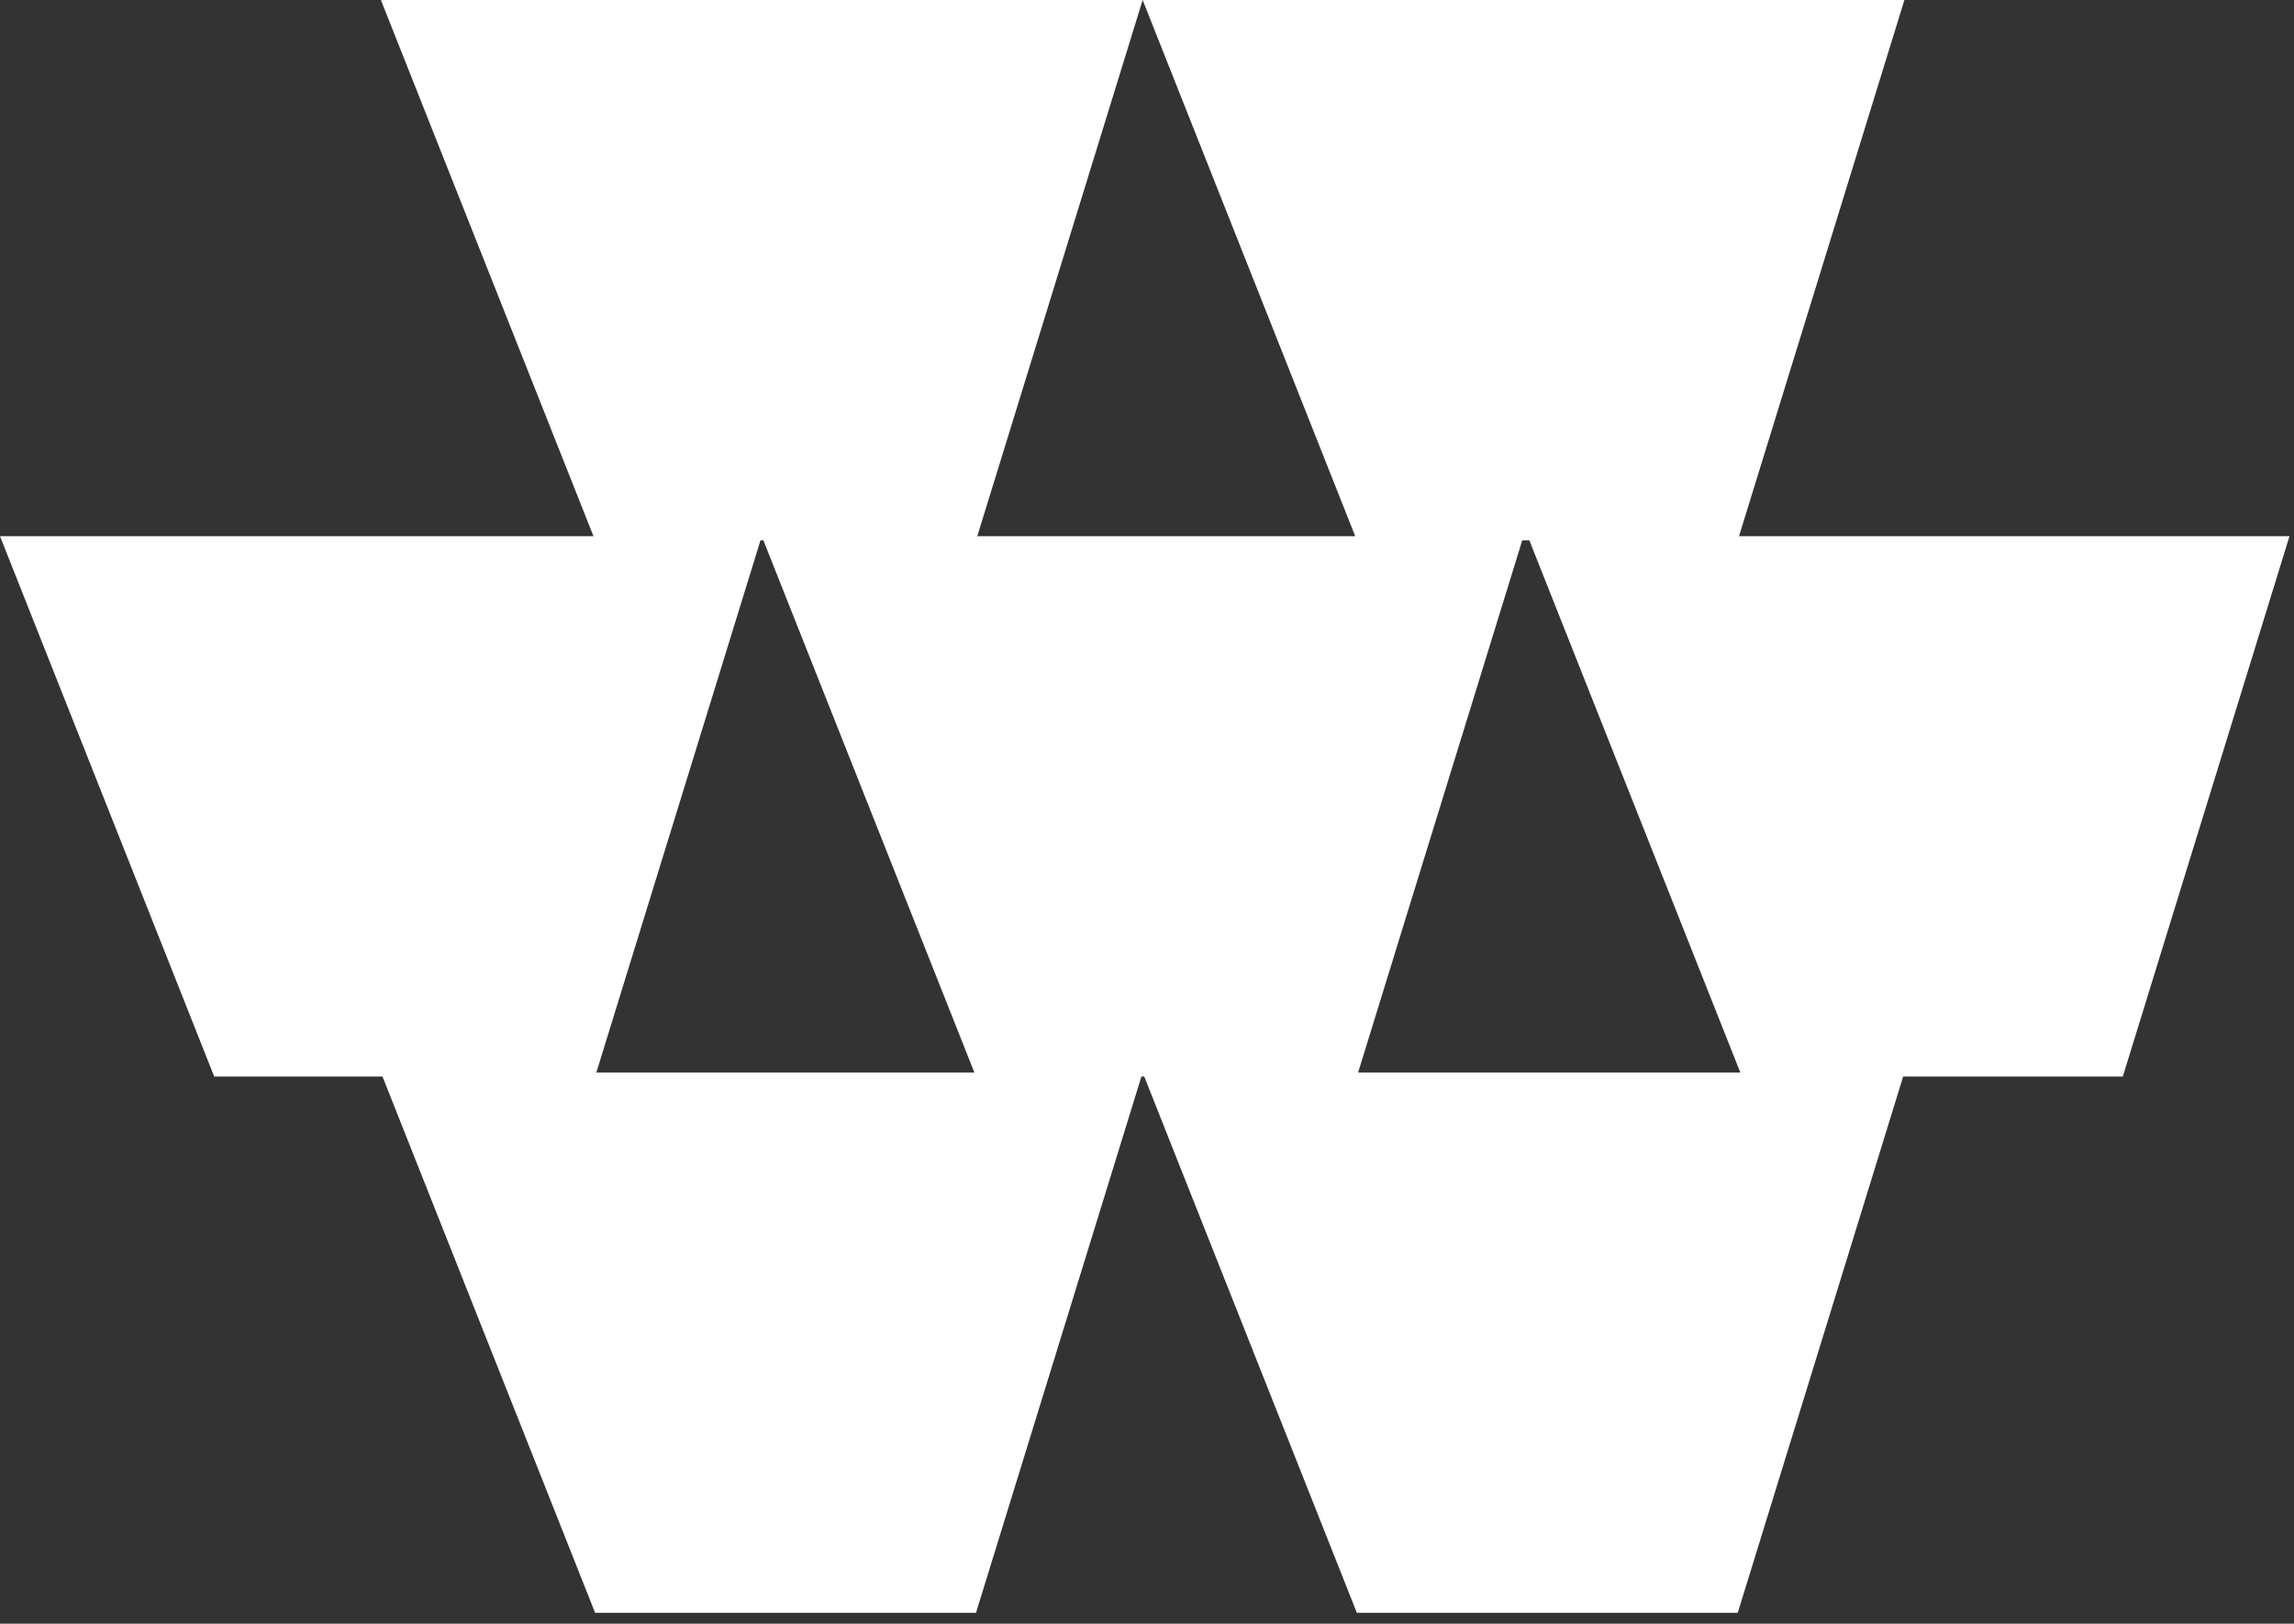
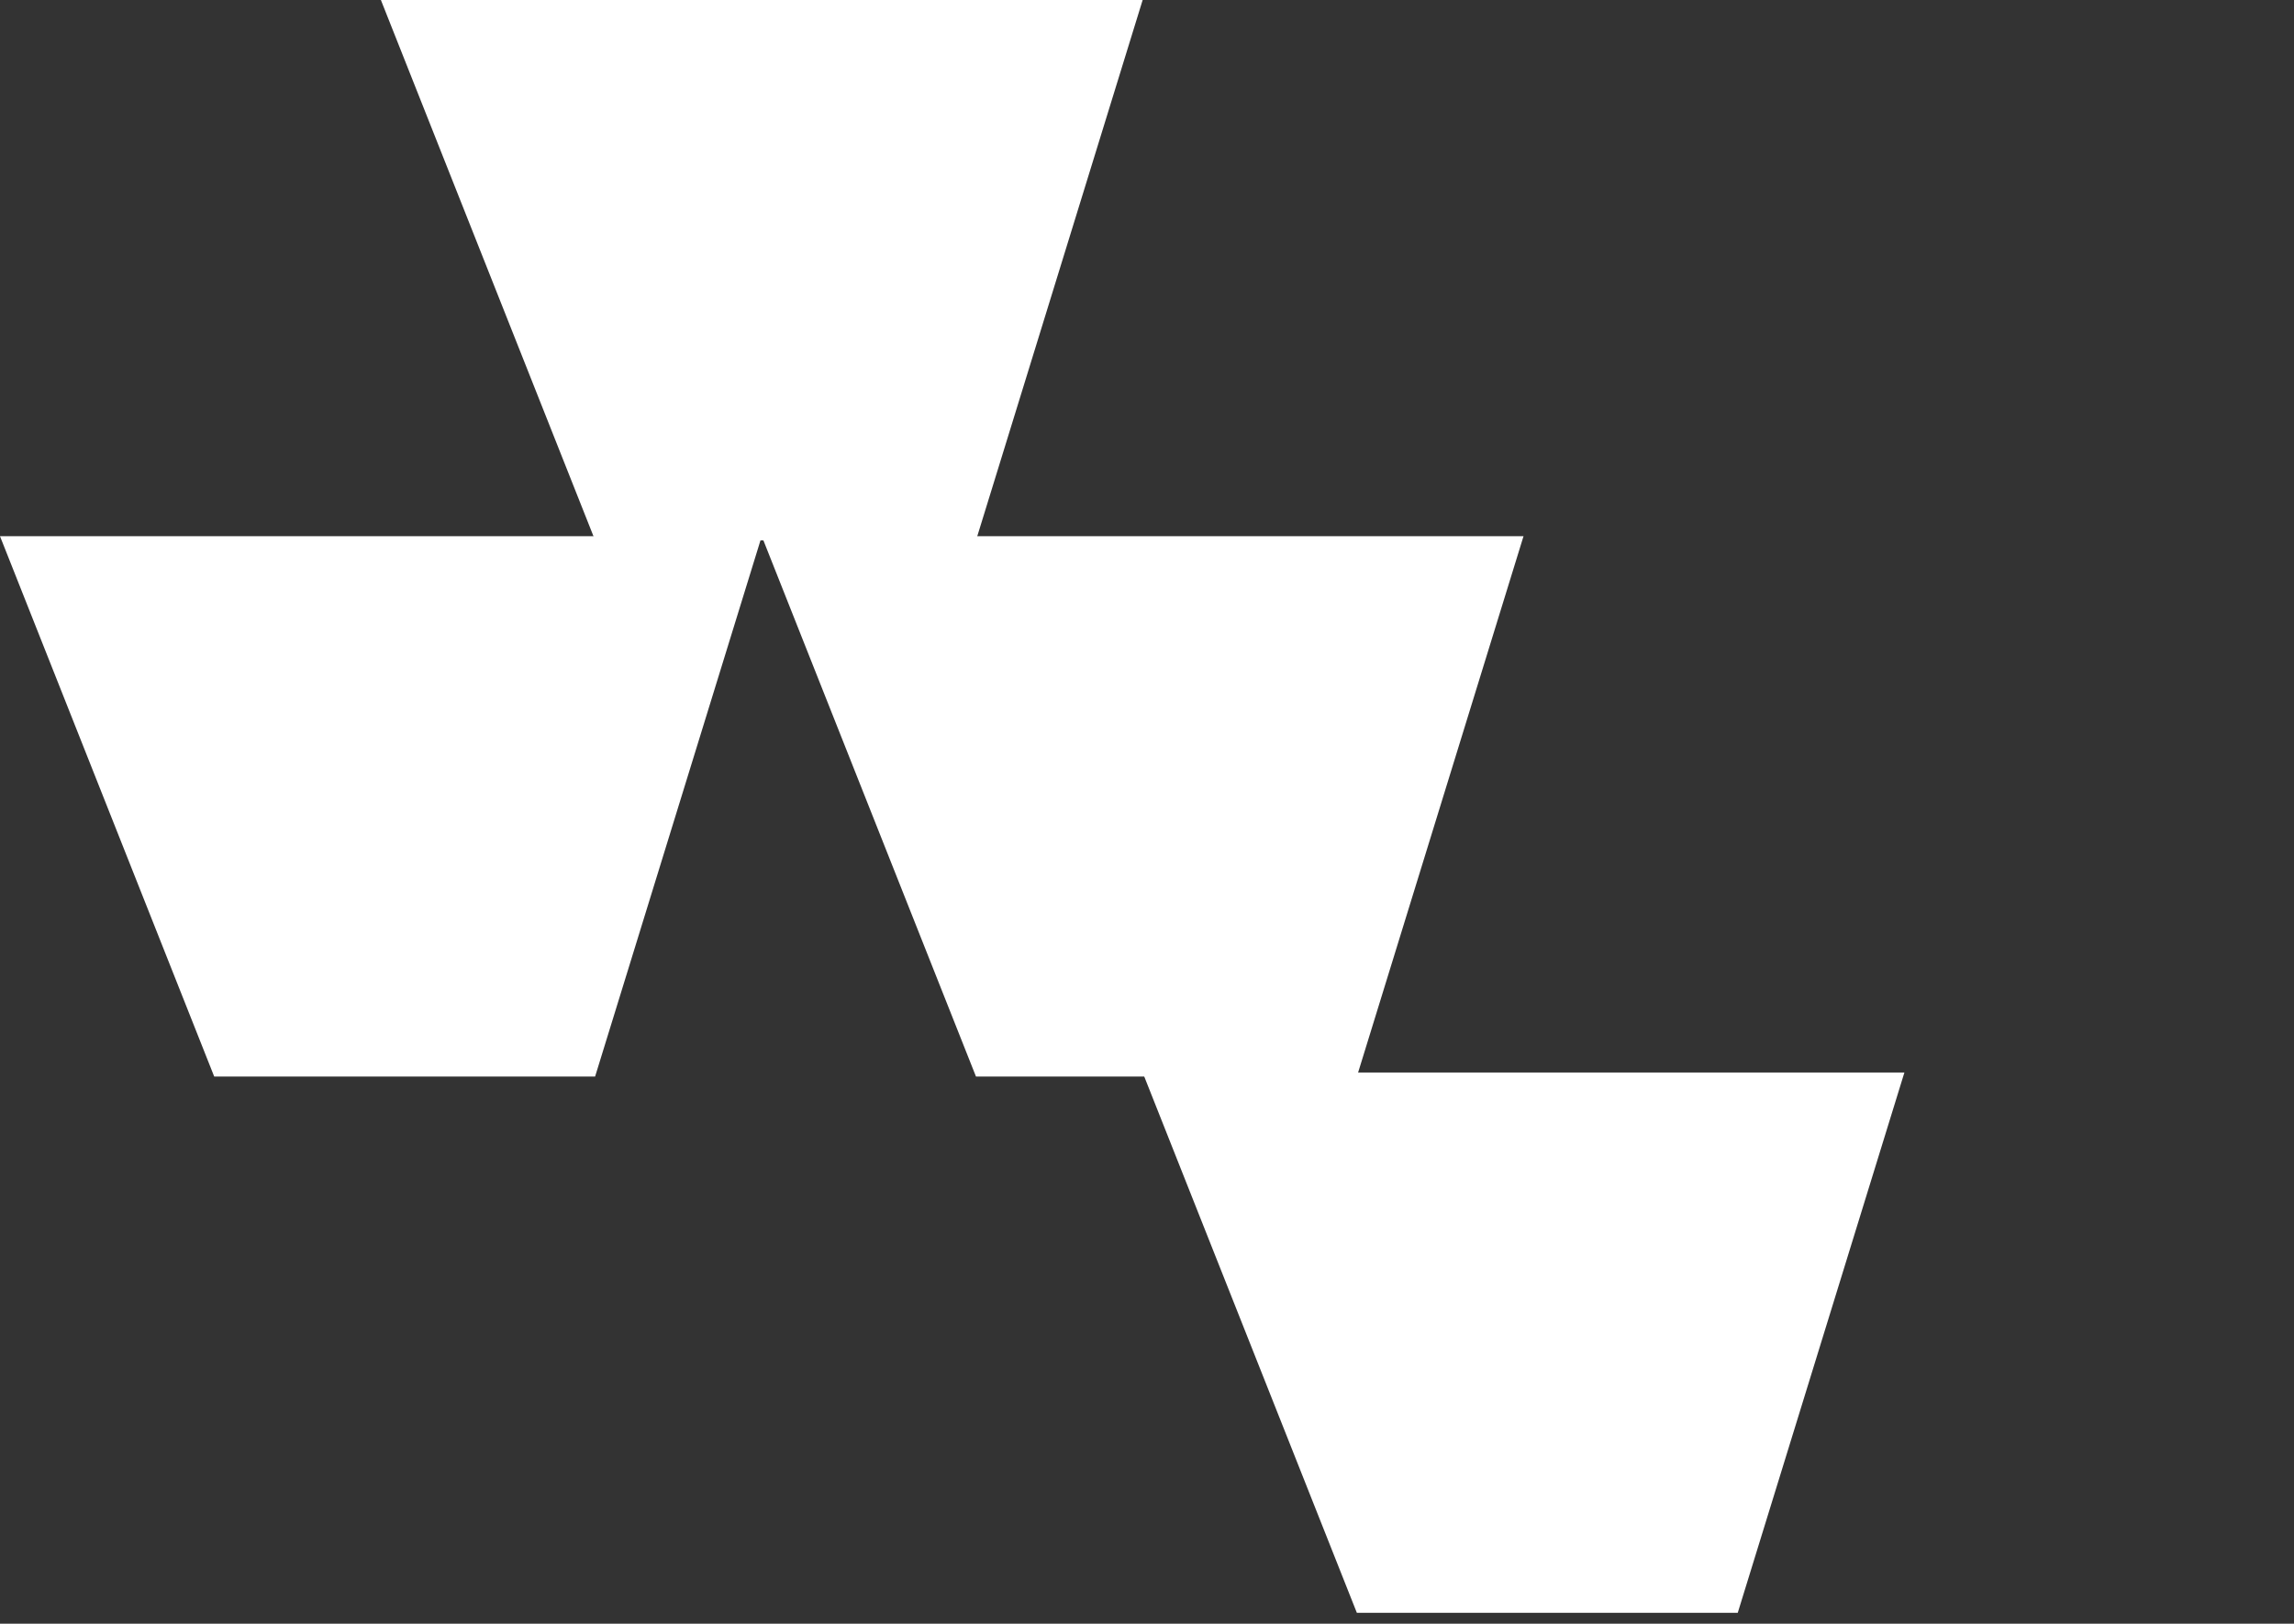
<svg xmlns="http://www.w3.org/2000/svg" width="178" height="126" viewBox="0 0 178 126" fill="none">
  <rect x="0" y="0" width="178" height="126" fill="#333333" stroke="none" />
  <path d="M105.284 83.542H75.73L59.107 41.611H118.215L105.284 83.542Z" fill="white" />
  <path d="M75.731 41.931H46.177L29.555 0H88.663L75.731 41.931Z" fill="white" />
-   <path d="M134.838 41.931H105.284L88.662 0H147.77L134.838 41.931Z" fill="white" />
-   <path d="M75.731 125.157H46.177L29.555 83.227H88.663L75.731 125.157Z" fill="white" />
+   <path d="M134.838 41.931H105.284H147.77L134.838 41.931Z" fill="white" />
  <path d="M134.838 125.157H105.284L88.662 83.227H147.77L134.838 125.157Z" fill="white" />
  <path d="M46.176 83.542H16.622L0 41.611H59.108L46.176 83.542Z" fill="white" />
-   <path d="M164.717 83.542H135.163L118.541 41.611H177.649L164.717 83.542Z" fill="white" />
</svg>